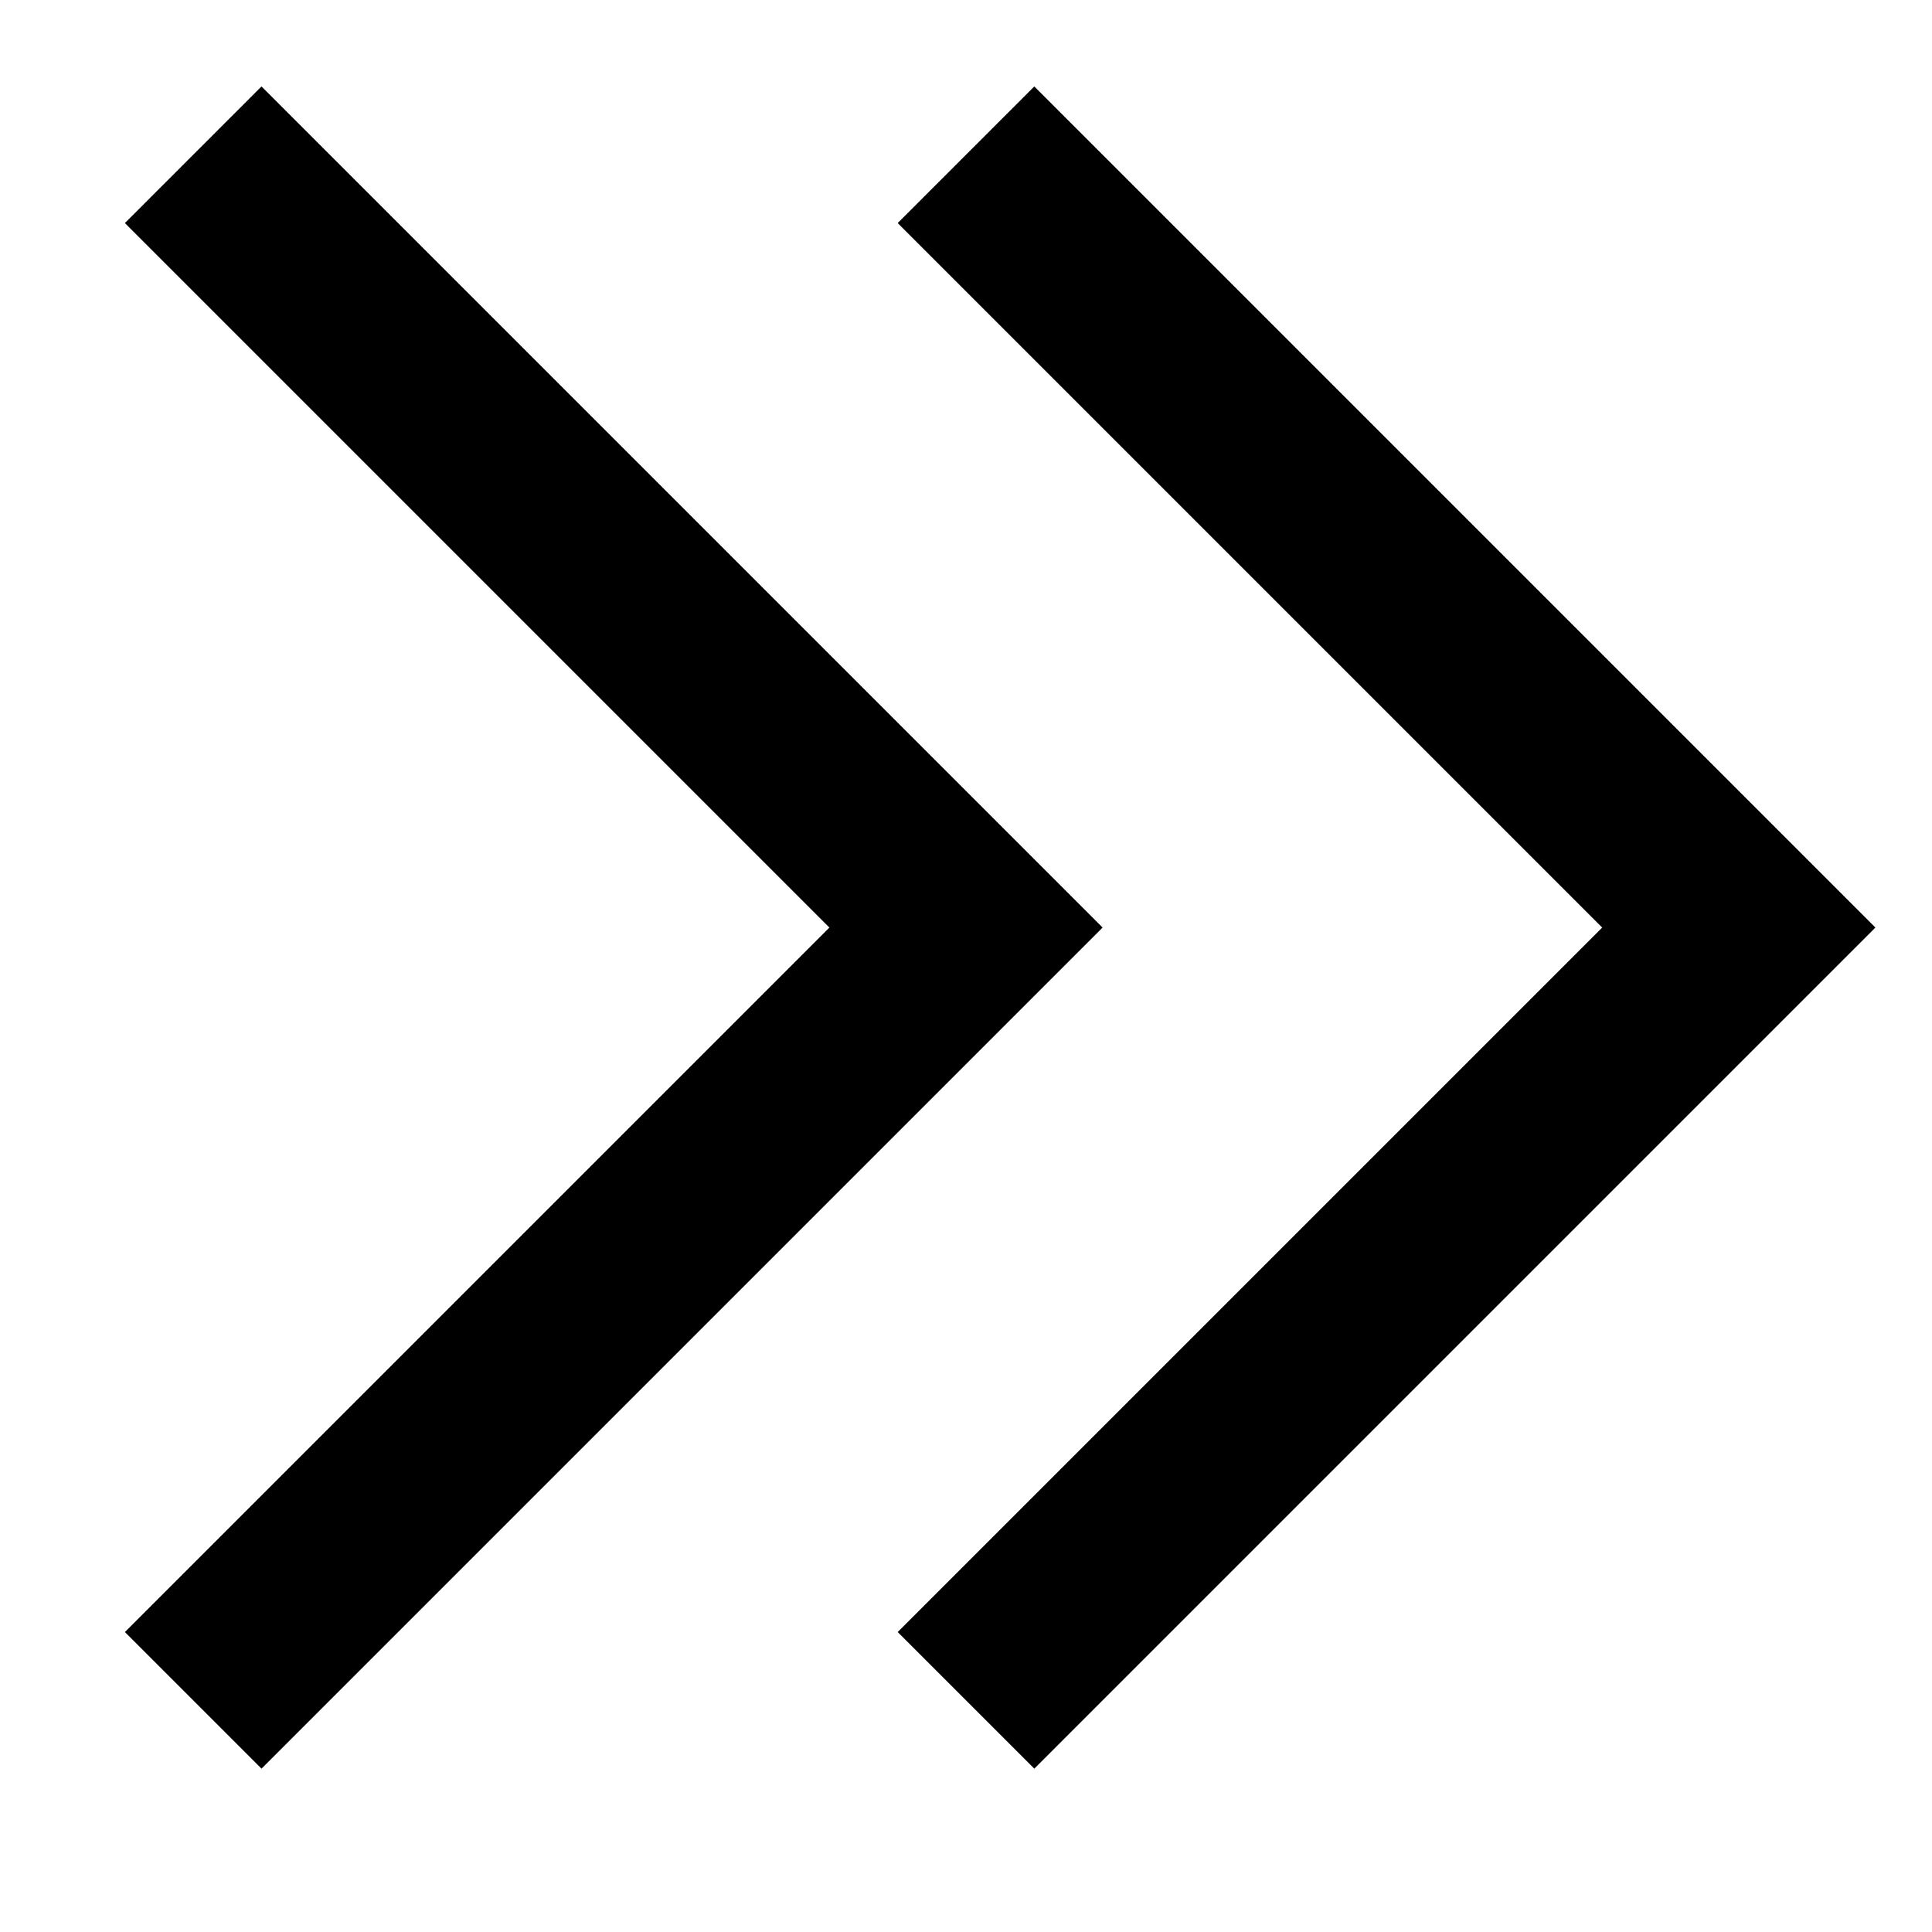
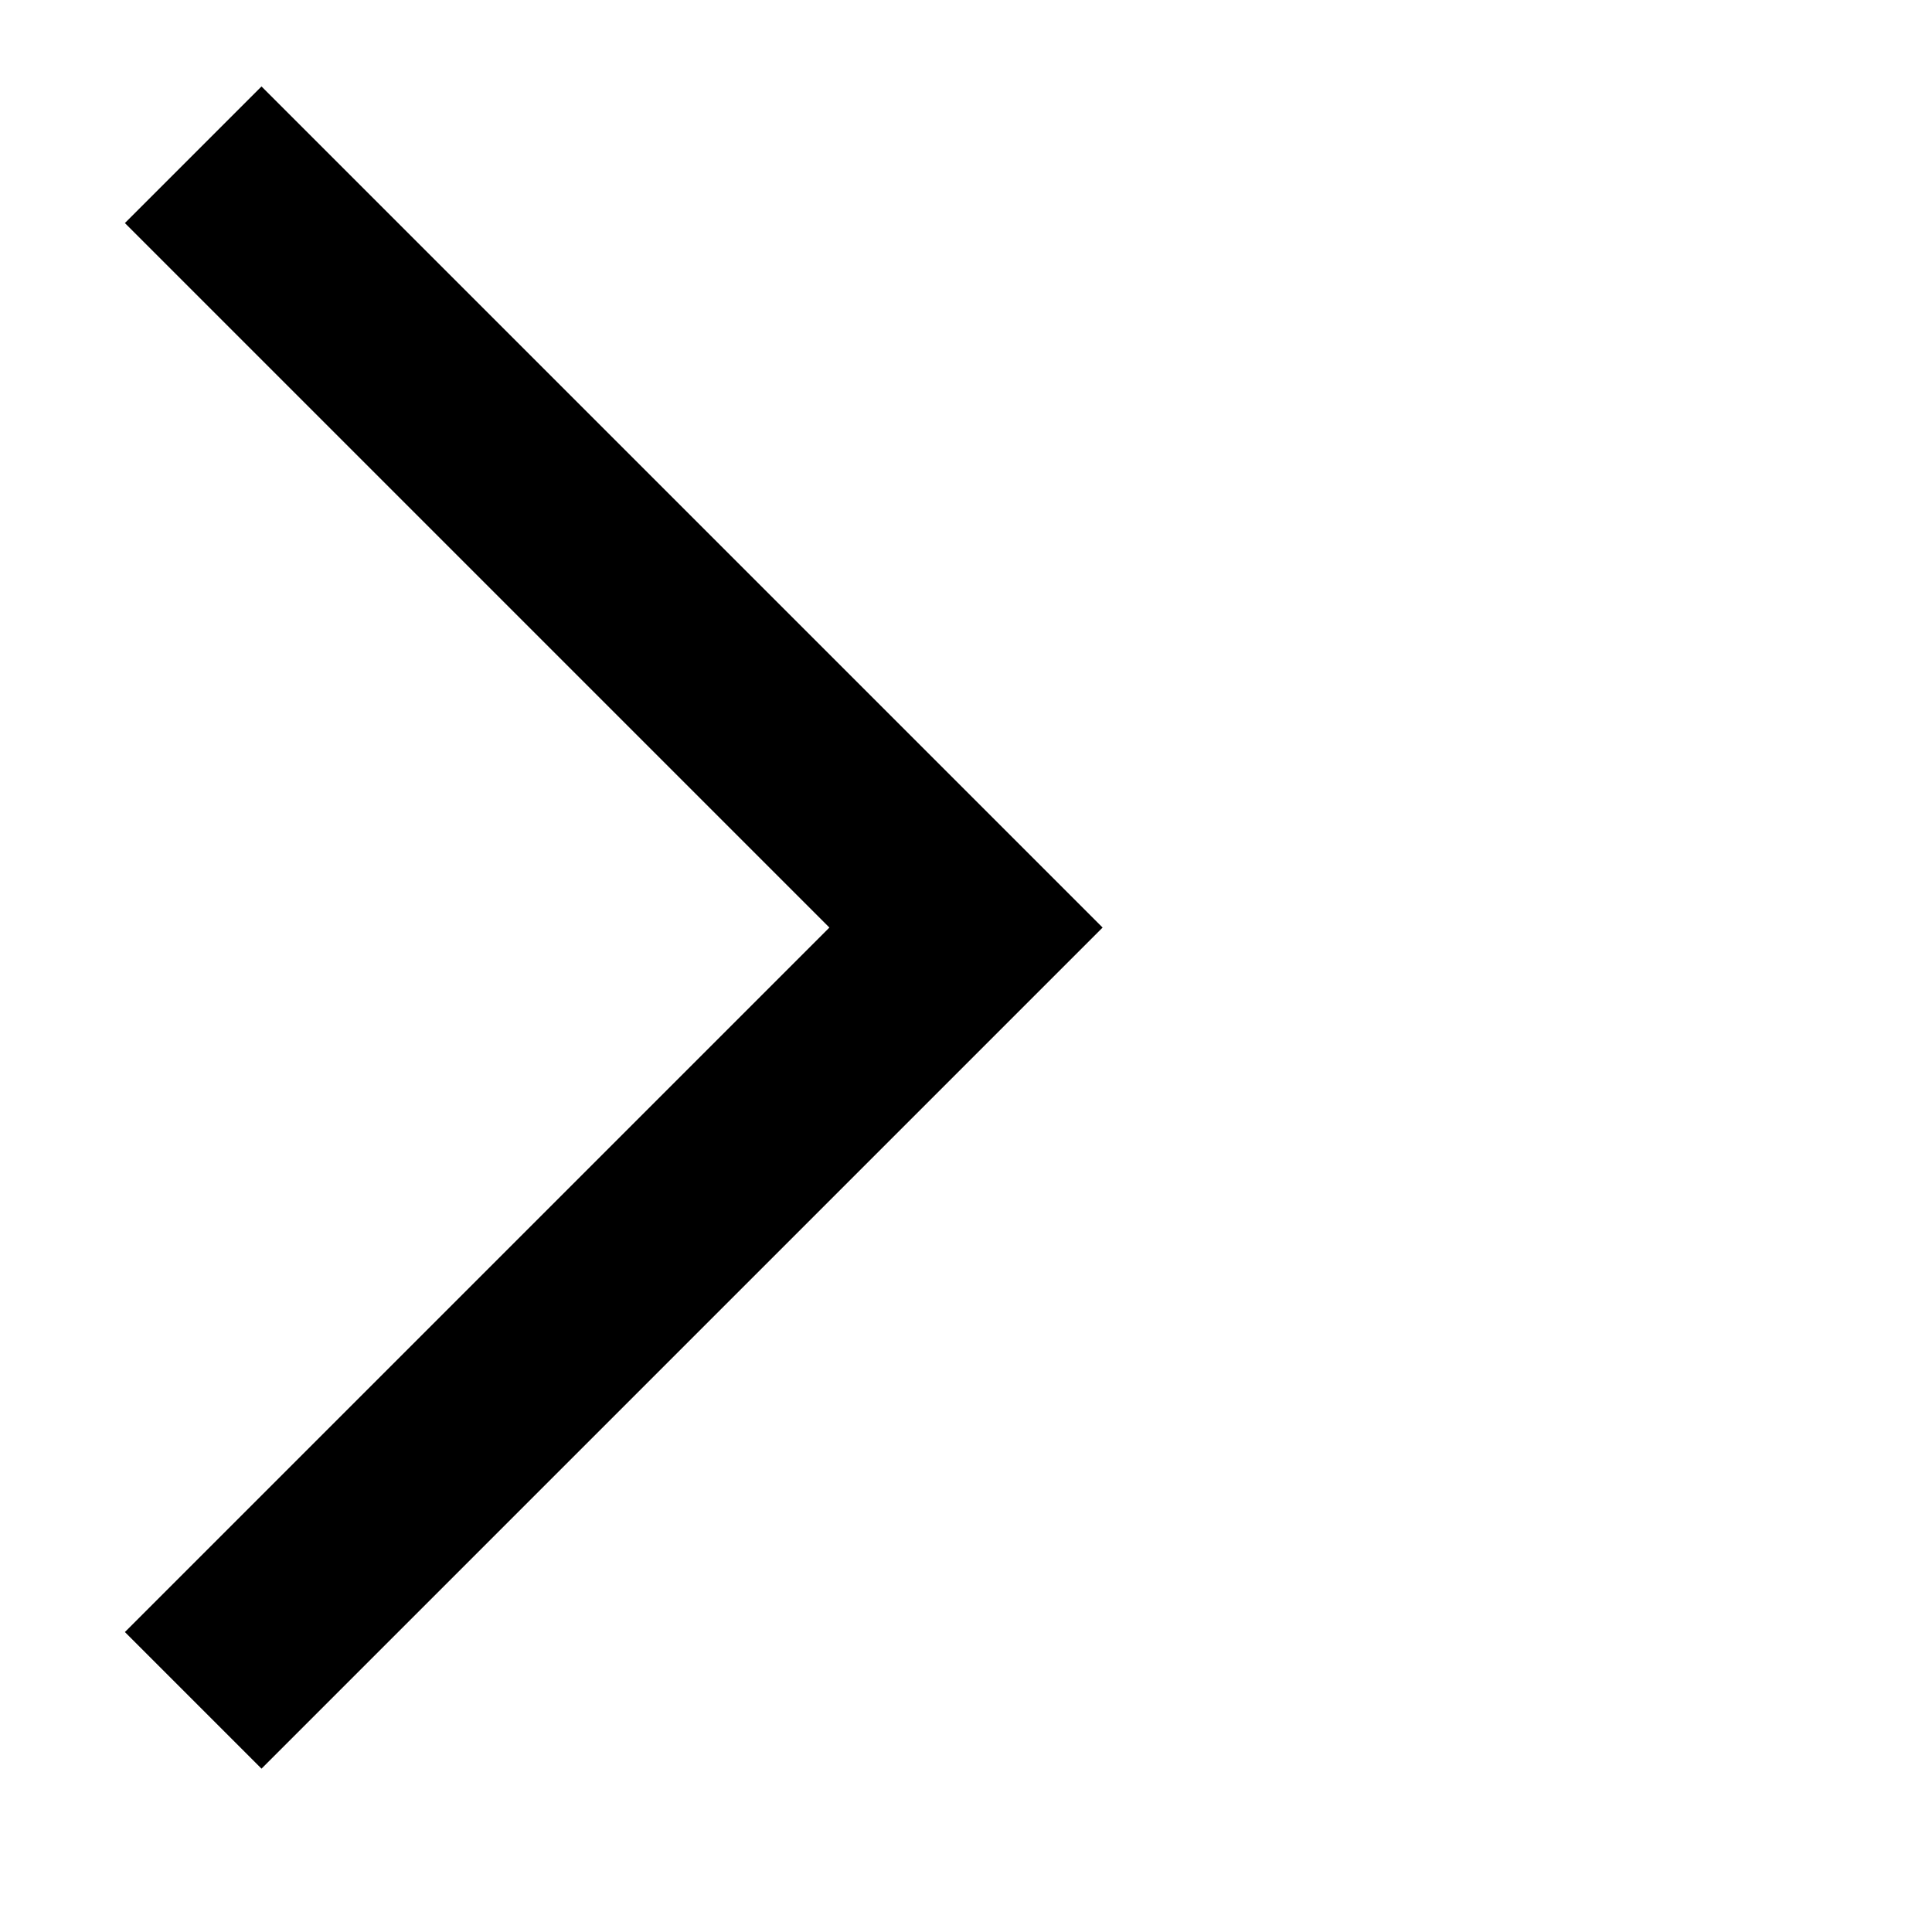
<svg xmlns="http://www.w3.org/2000/svg" width="10px" height="10px" viewBox="0 0 10 10" version="1.1">
  <title>编组 21</title>
  <g id="页面-1" stroke="none" stroke-width="1" fill="none" fill-rule="evenodd">
    <g id="首页" transform="translate(-1567, -2370)" stroke="rgba(0,0,0,1)">
      <g id="最新活动" transform="translate(293, 2360)">
        <g id="更多" transform="translate(1214, 4)">
          <g id="编组-21" transform="translate(61, 6.801)">
            <polyline id="路径-4" points="0 0 4 4 0 8" />
-             <polyline id="路径-4备份" points="4 0 8 4 4 8" />
          </g>
        </g>
      </g>
    </g>
  </g>
</svg>